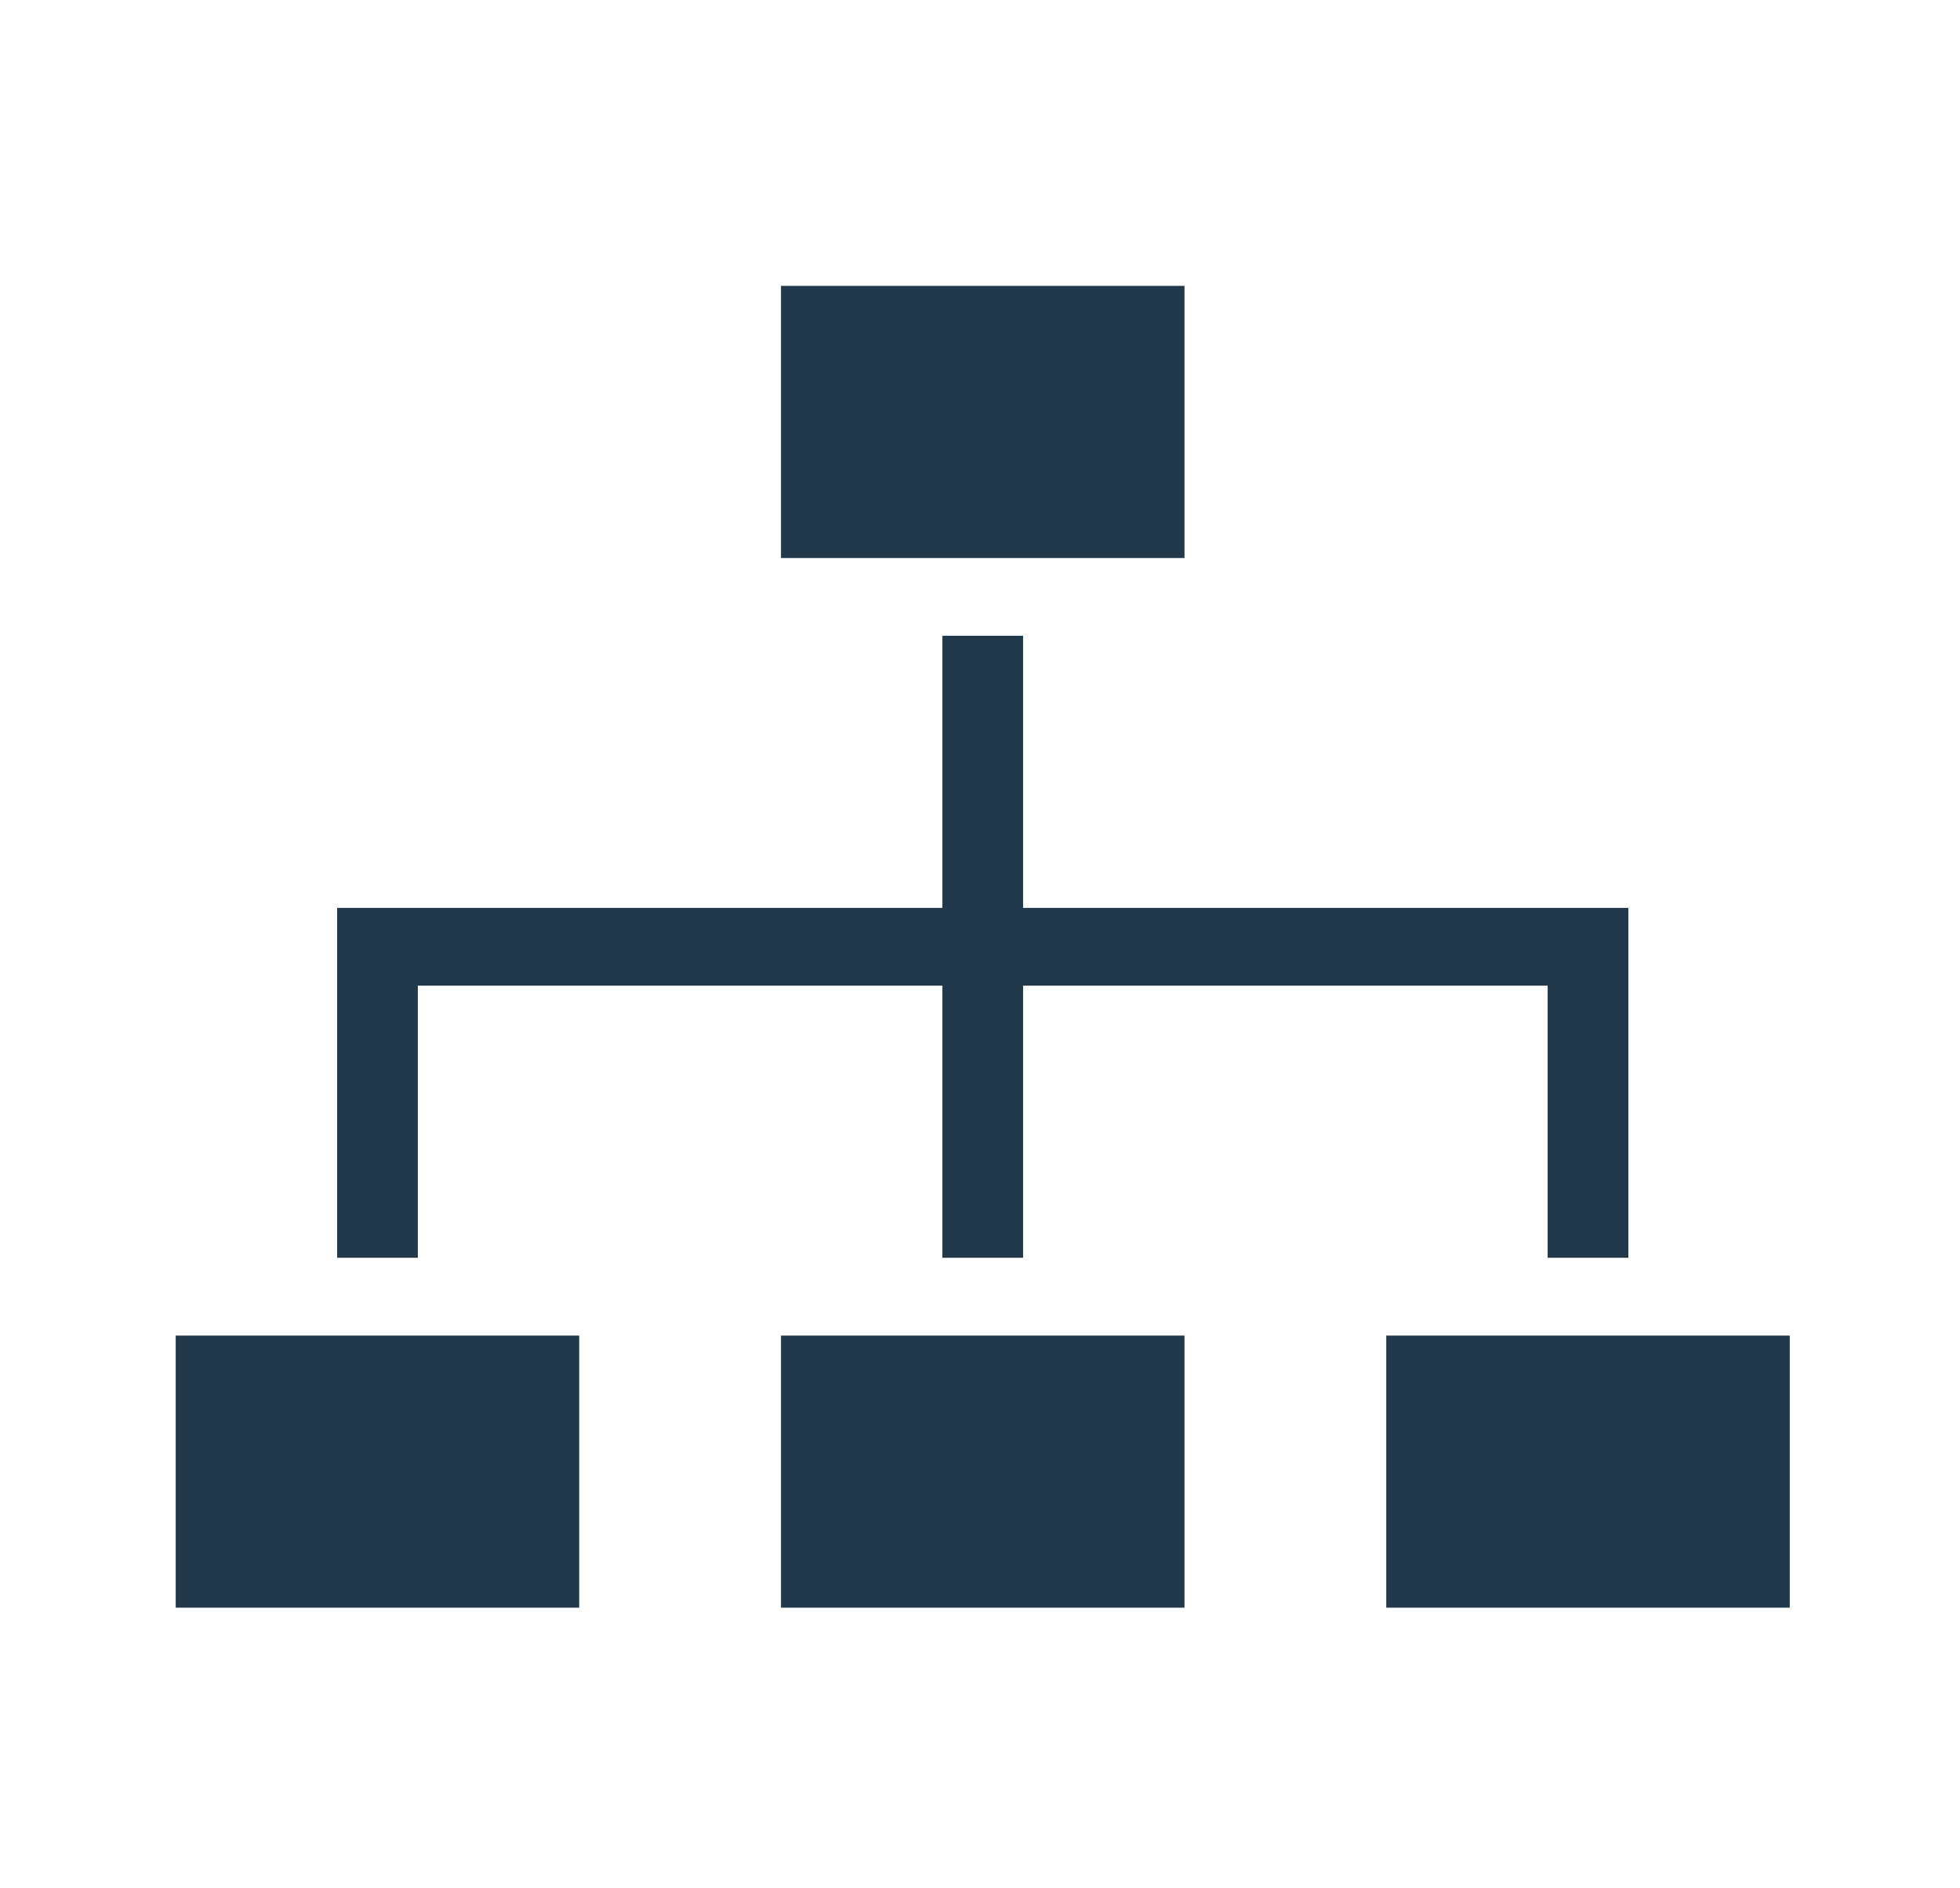
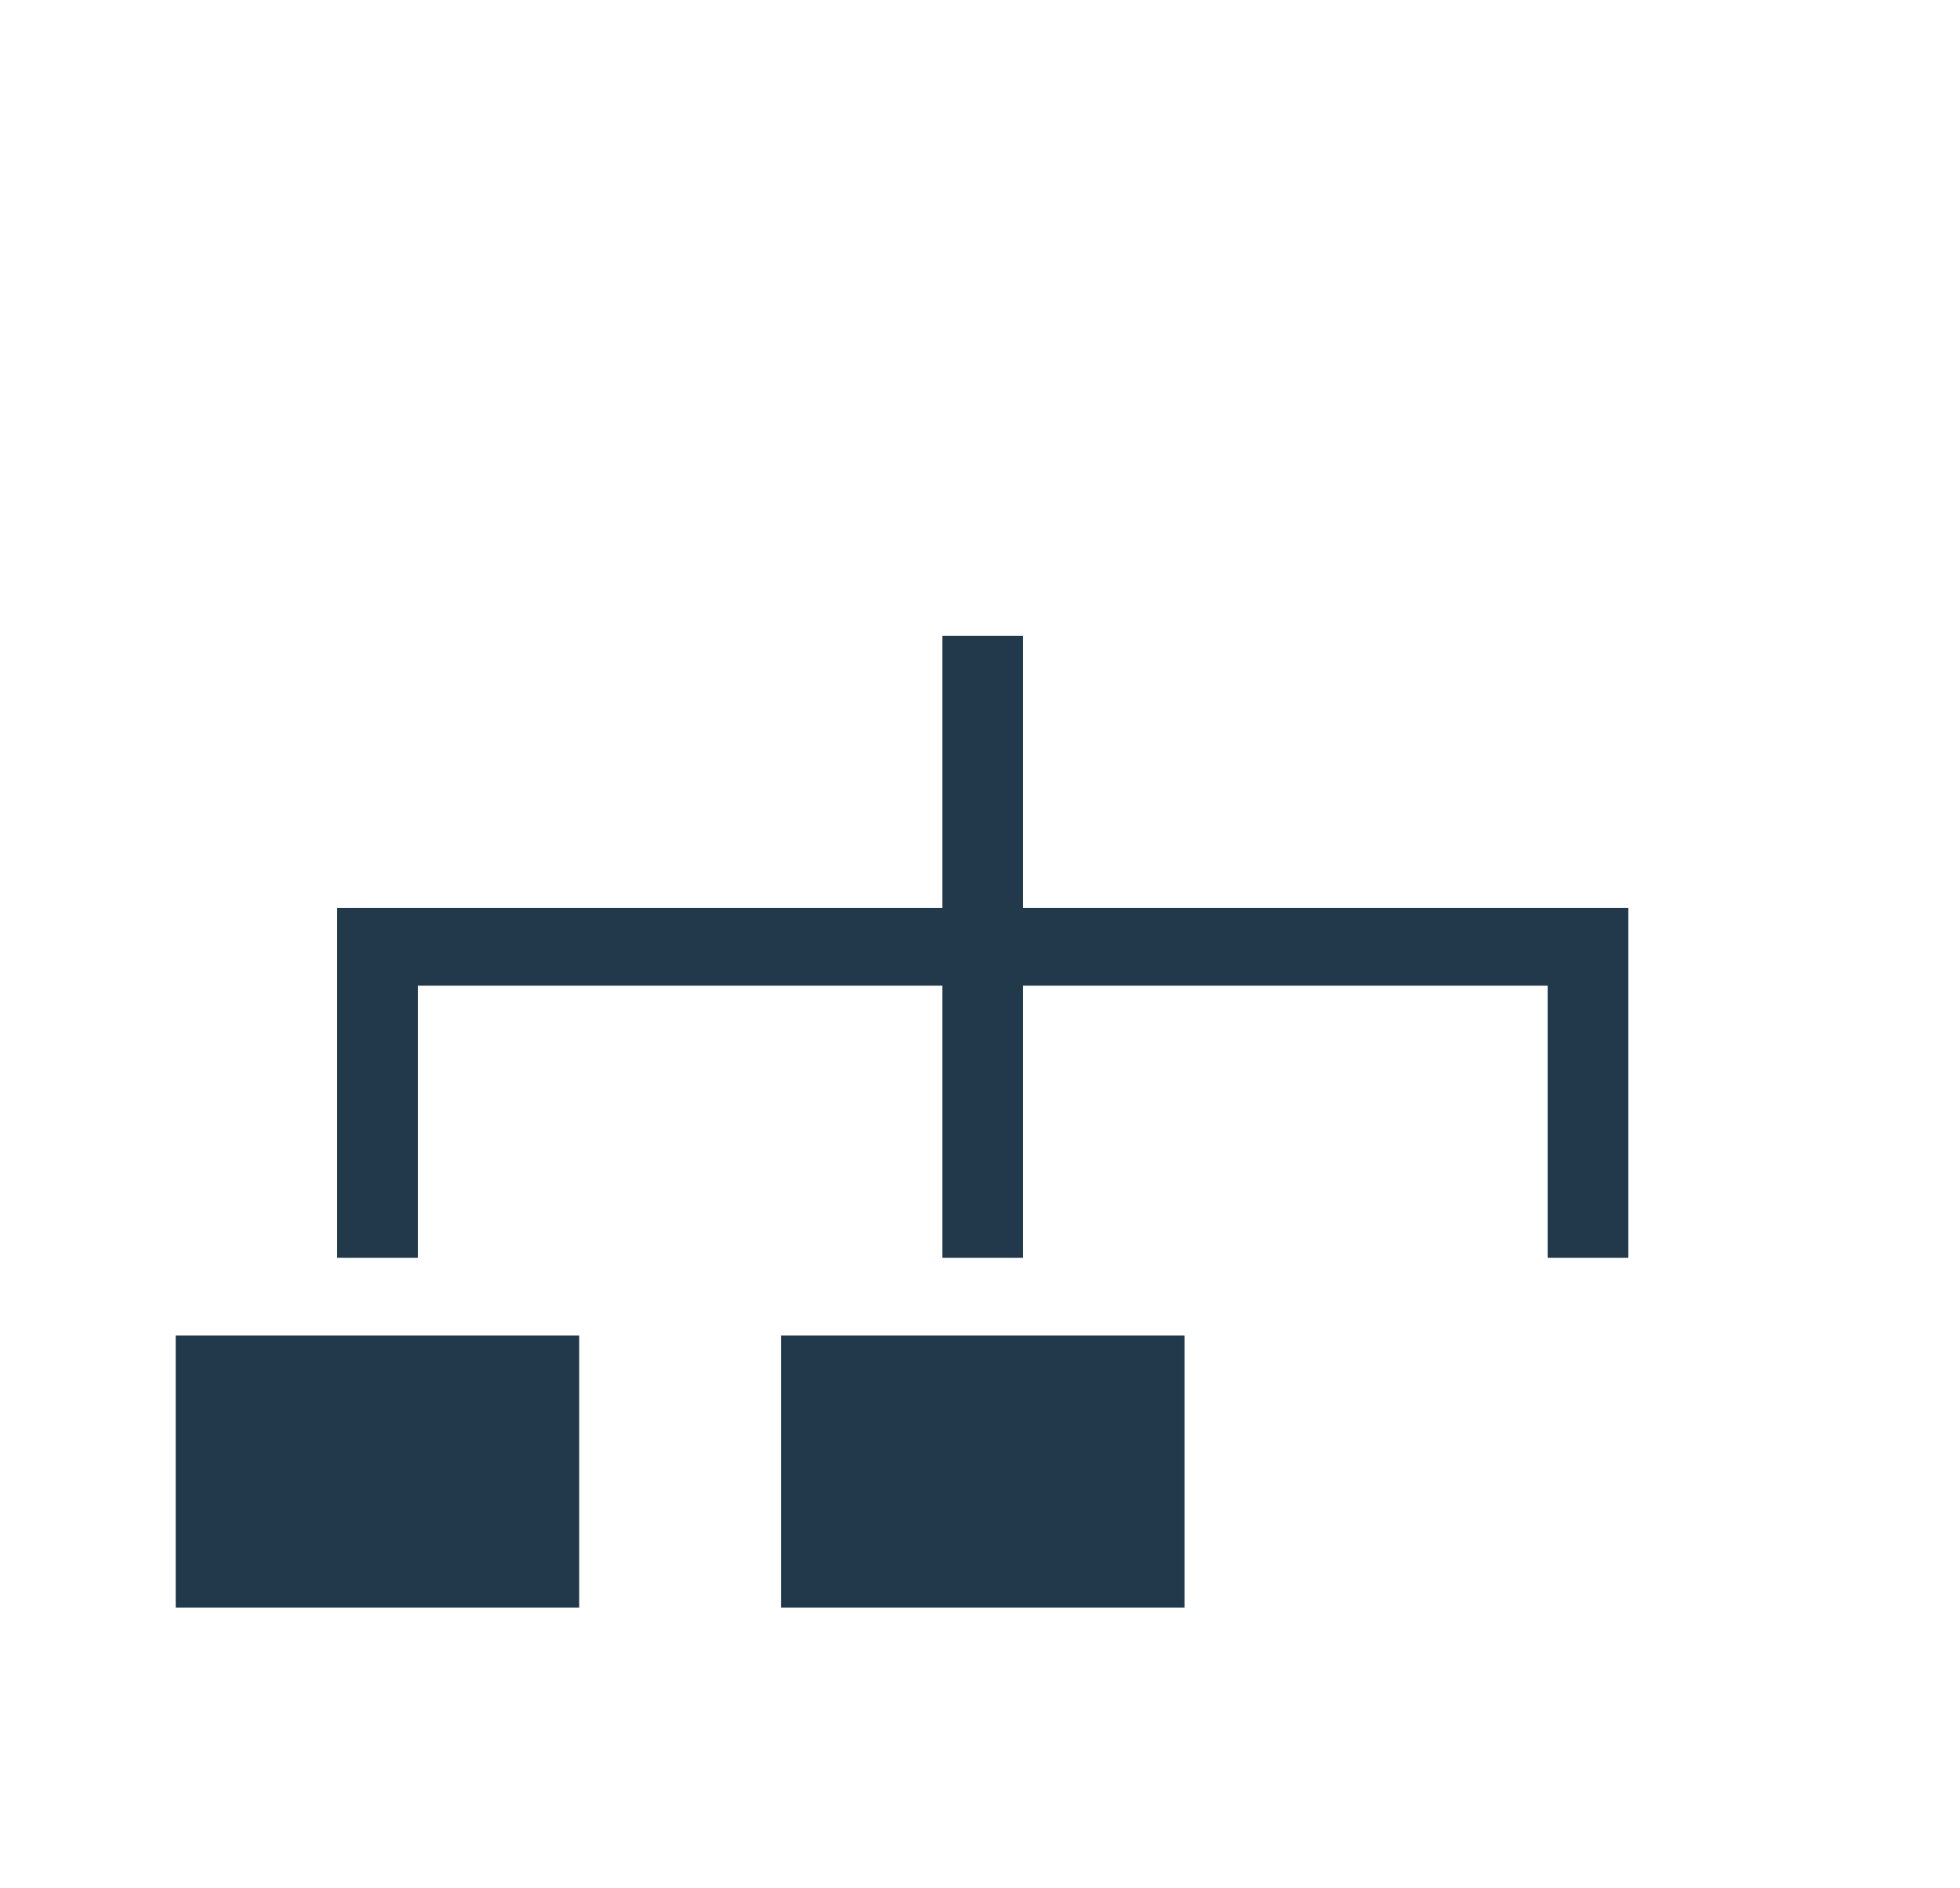
<svg xmlns="http://www.w3.org/2000/svg" width="78.6" height="75.72" viewBox="0 0 78.6 75.72">
  <defs>
    <style>.a{fill:#21394b;}.b{clip-path:url(#a);}.c{clip-path:url(#b);}</style>
    <clipPath id="a">
      <rect class="a" width="78.6" height="75.72" rx="12.62" transform="translate(1118.88 397.32)" />
    </clipPath>
    <clipPath id="b">
      <rect class="a" width="78.603" height="75.719" transform="translate(1118.88 397.321)" />
    </clipPath>
  </defs>
  <g transform="translate(-1118.88 -397.32)">
    <g class="b">
      <g class="c">
        <rect class="a" width="16.182" height="10.913" transform="translate(1150.199 450.874)" />
-         <rect class="a" width="16.182" height="10.913" transform="translate(1150.199 408.783)" />
        <rect class="a" width="16.182" height="10.913" transform="translate(1125.926 450.874)" />
-         <rect class="a" width="16.182" height="10.913" transform="translate(1174.471 450.874)" />
        <path class="a" d="M1159.908,433.726V422.813h-3.236v10.913H1132.4v14.031h3.236V436.844h21.036v10.913h3.236V436.844h21.036v10.913h3.236V433.726Z" />
      </g>
    </g>
  </g>
</svg>